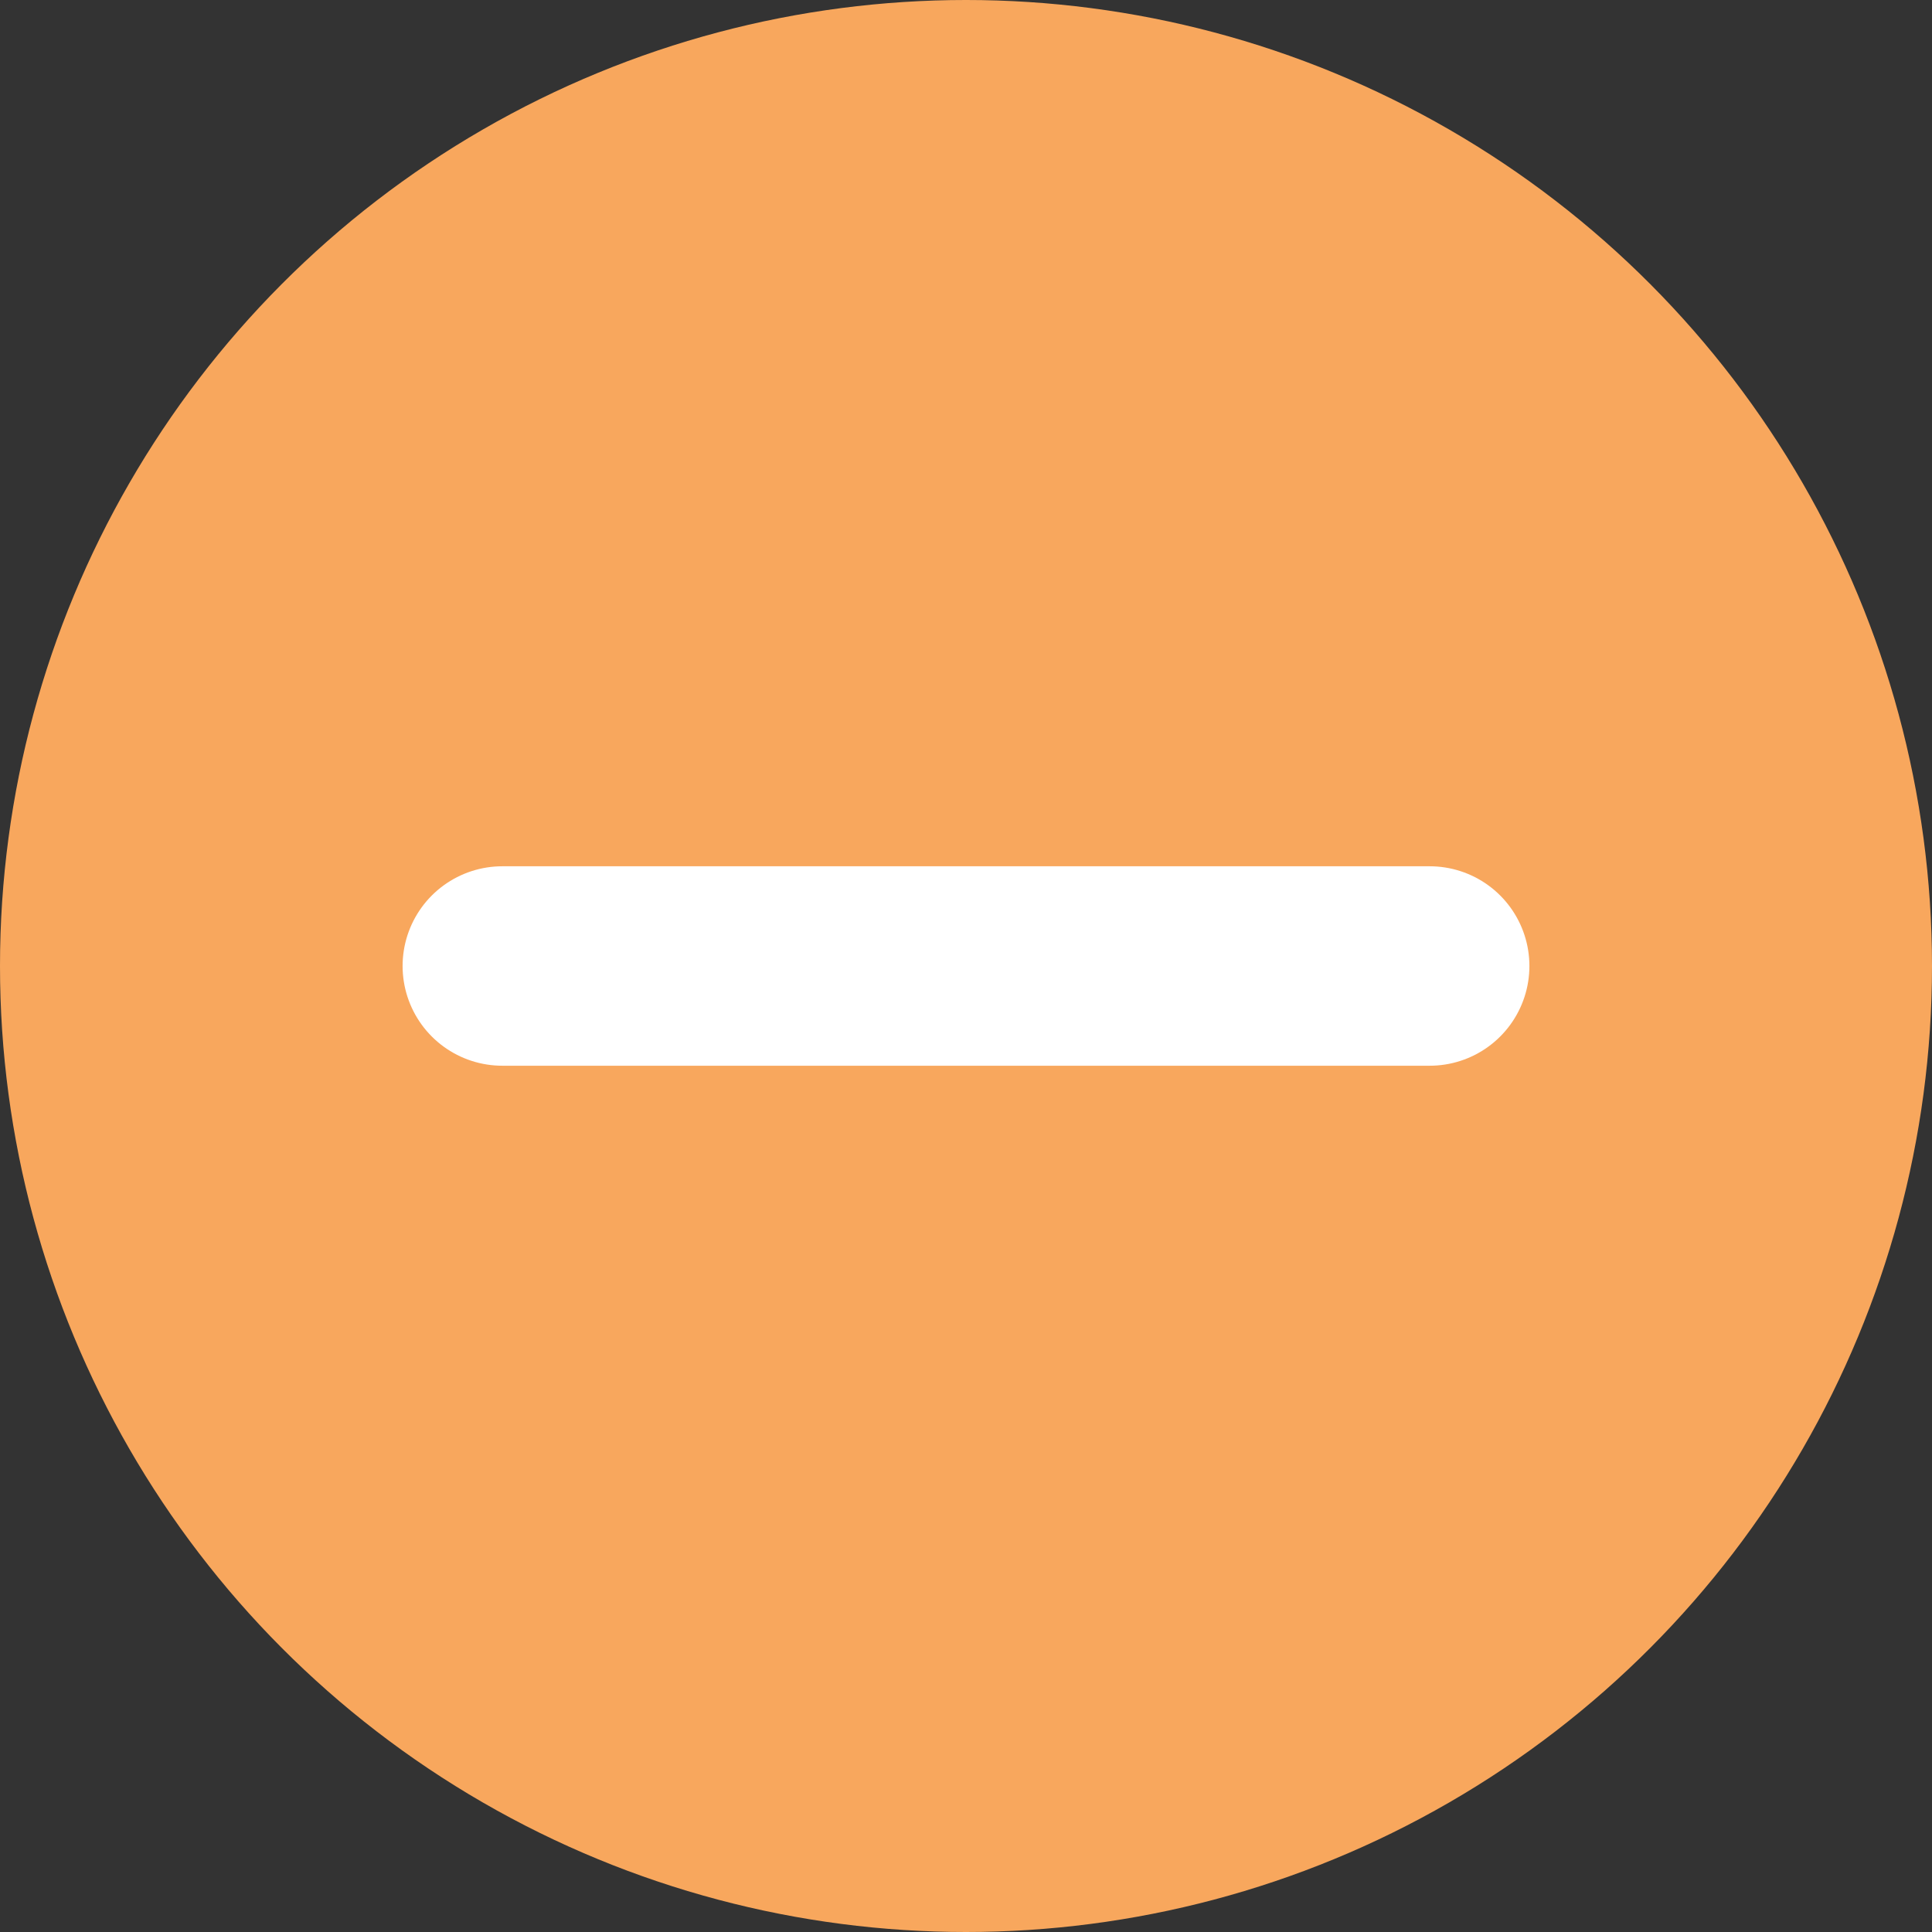
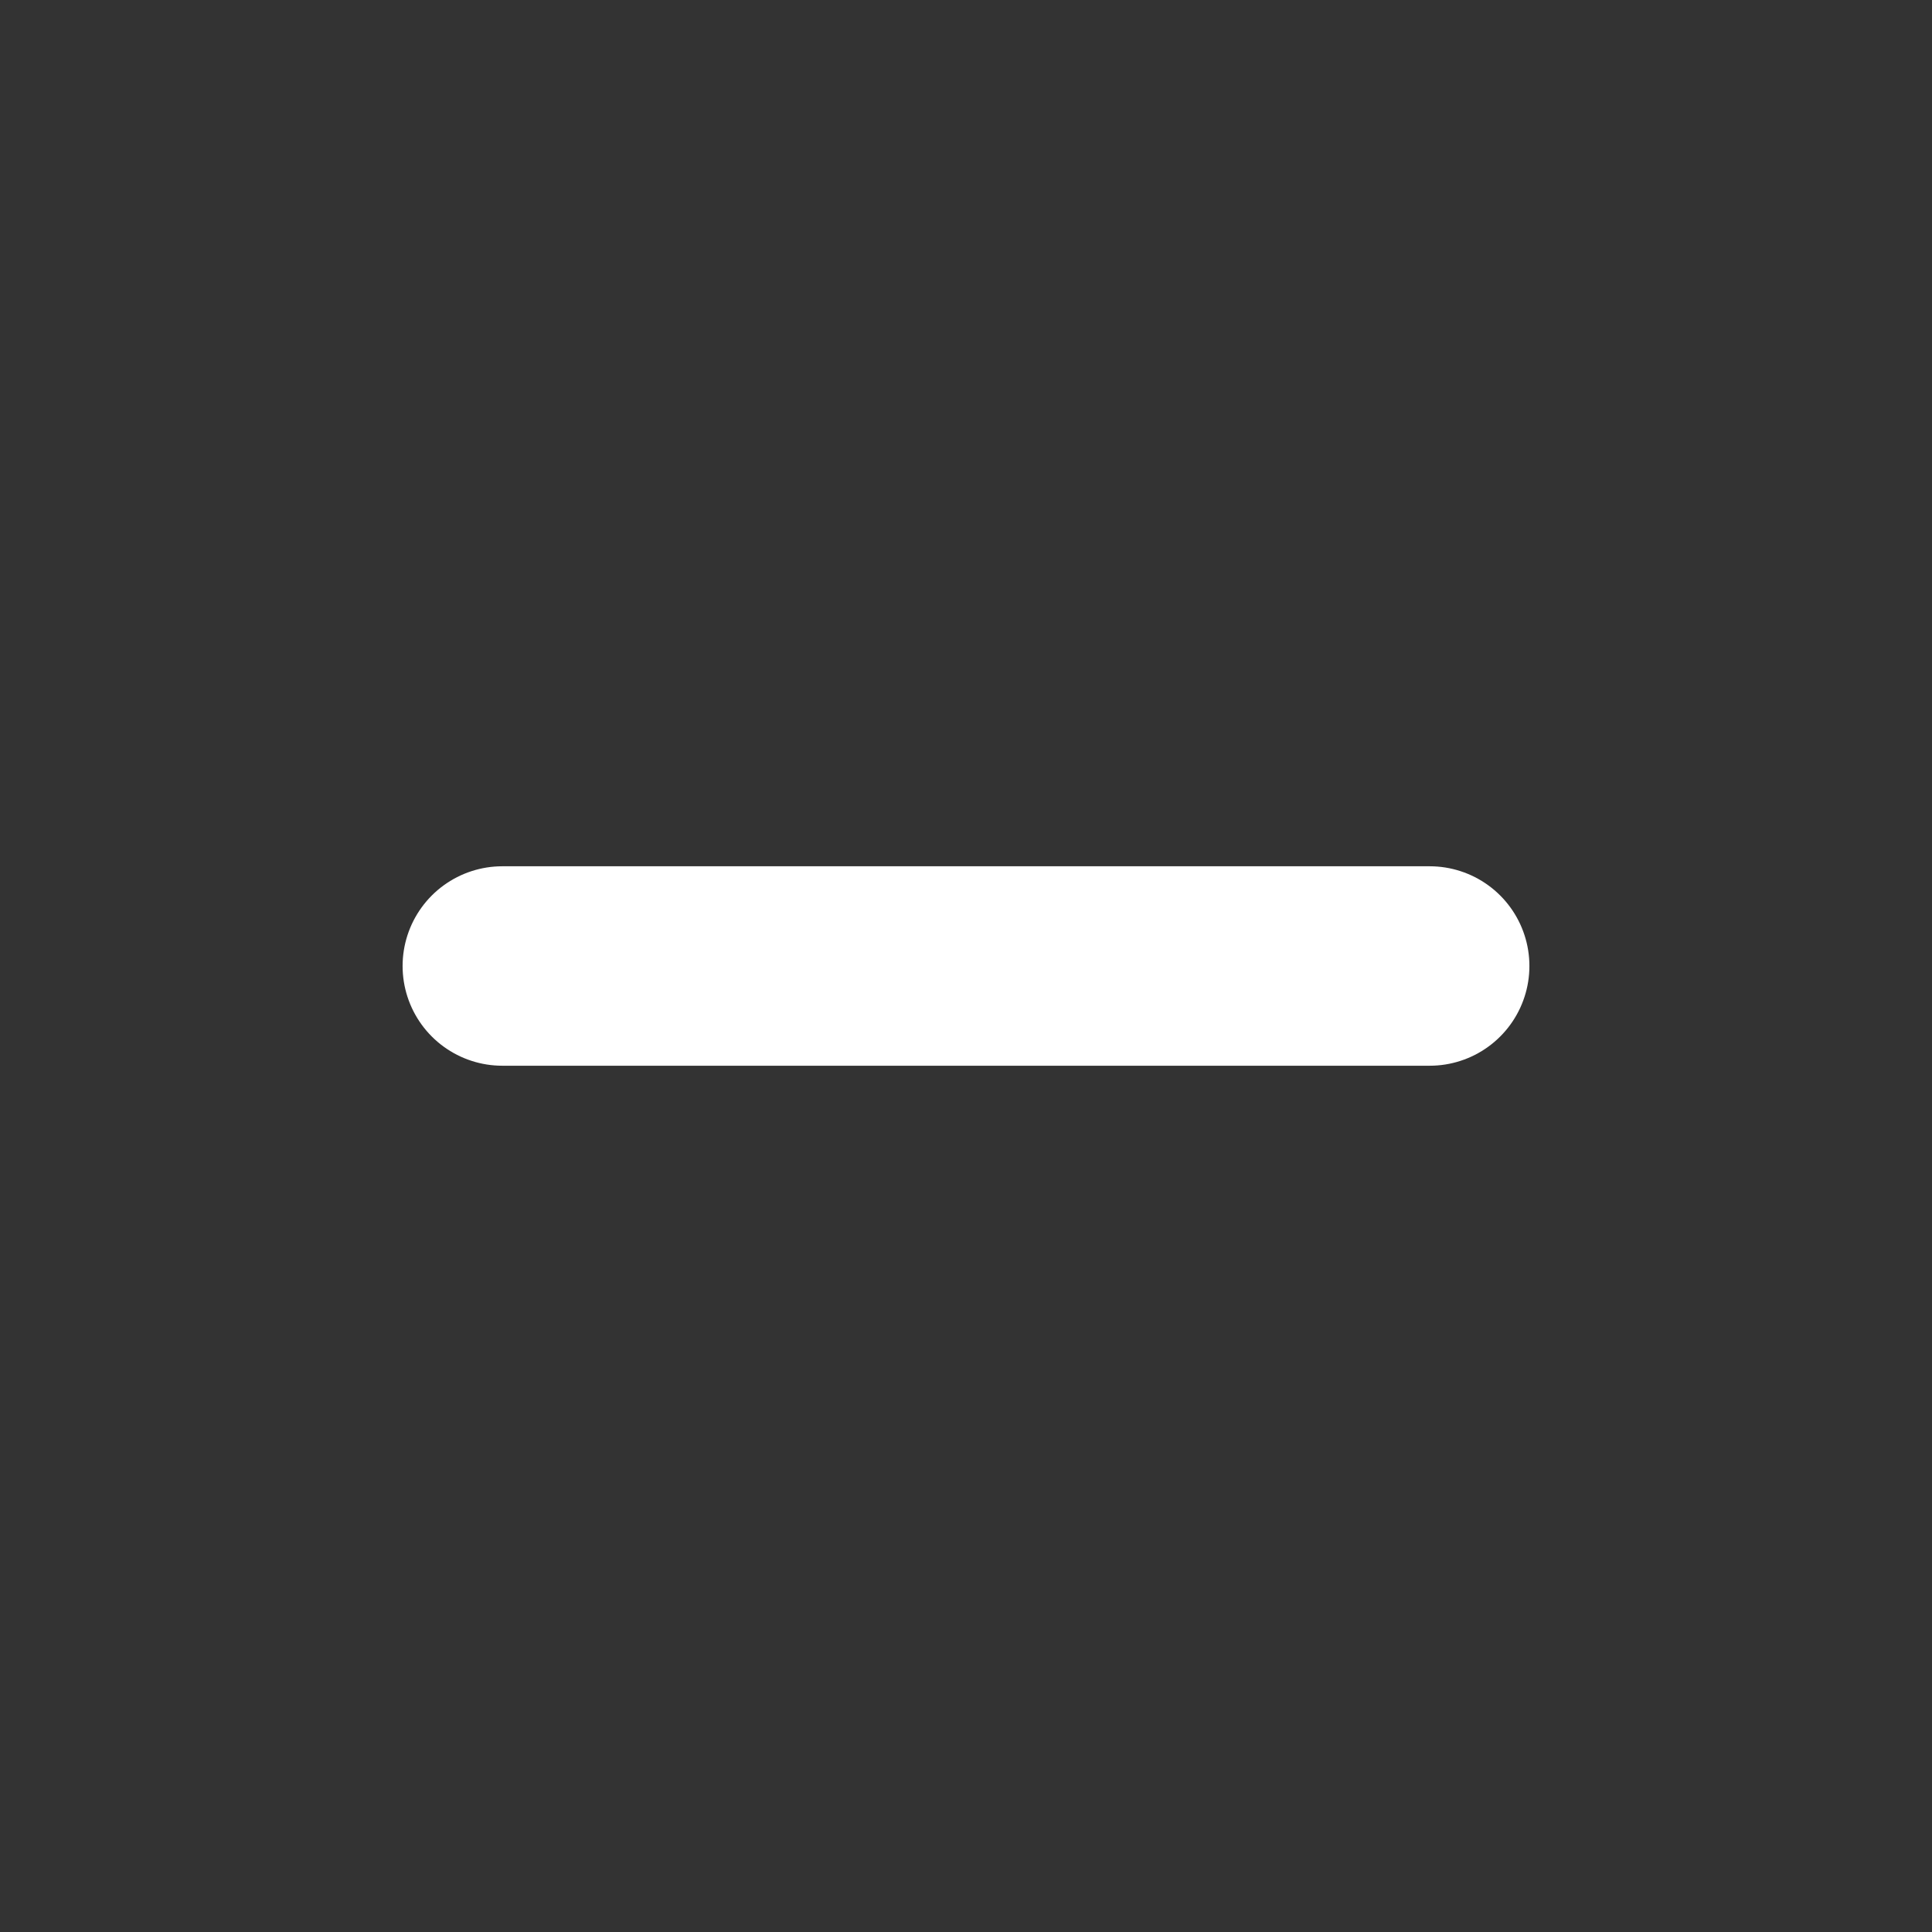
<svg xmlns="http://www.w3.org/2000/svg" id="8a7665ba-7d77-4c73-8e02-ea268b7e217c" data-name="Diseño" viewBox="0 0 34 34">
  <rect x="0" y="0" width="34" height="34" fill="#333333" stroke="none" />
  <title>menos</title>
-   <circle cx="17" cy="17" r="17" style="fill:#f8a75d" />
  <line x1="8.84" y1="17" x2="25.16" y2="17" style="fill:none;stroke:#fff;stroke-linecap:round;stroke-linejoin:round;stroke-width:3.51px" />
</svg>